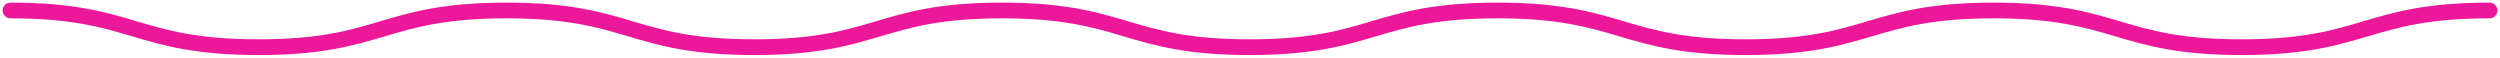
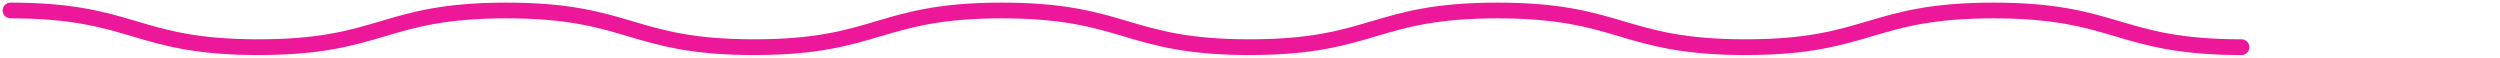
<svg xmlns="http://www.w3.org/2000/svg" width="477" height="11" viewBox="0 0 477 11" fill="none">
-   <path d="M2 2C25.658 2 25.658 9 49.317 9C72.975 9 72.975 2 96.633 2C120.292 2 120.292 9 143.895 9C167.554 9 167.554 2 191.156 2C214.815 2 214.815 9 238.417 9C262.076 9 262.076 2 285.733 2C309.392 2 309.392 9 333.05 9C356.707 9 356.707 2 380.366 2C404.025 2 404.025 9 427.684 9C451.341 9 451.341 2 475 2" stroke="#ED179A" stroke-width="3" stroke-miterlimit="10" stroke-linecap="round" />
+   <path d="M2 2C25.658 2 25.658 9 49.317 9C72.975 9 72.975 2 96.633 2C120.292 2 120.292 9 143.895 9C167.554 9 167.554 2 191.156 2C214.815 2 214.815 9 238.417 9C262.076 9 262.076 2 285.733 2C309.392 2 309.392 9 333.05 9C356.707 9 356.707 2 380.366 2C404.025 2 404.025 9 427.684 9" stroke="#ED179A" stroke-width="3" stroke-miterlimit="10" stroke-linecap="round" />
</svg>